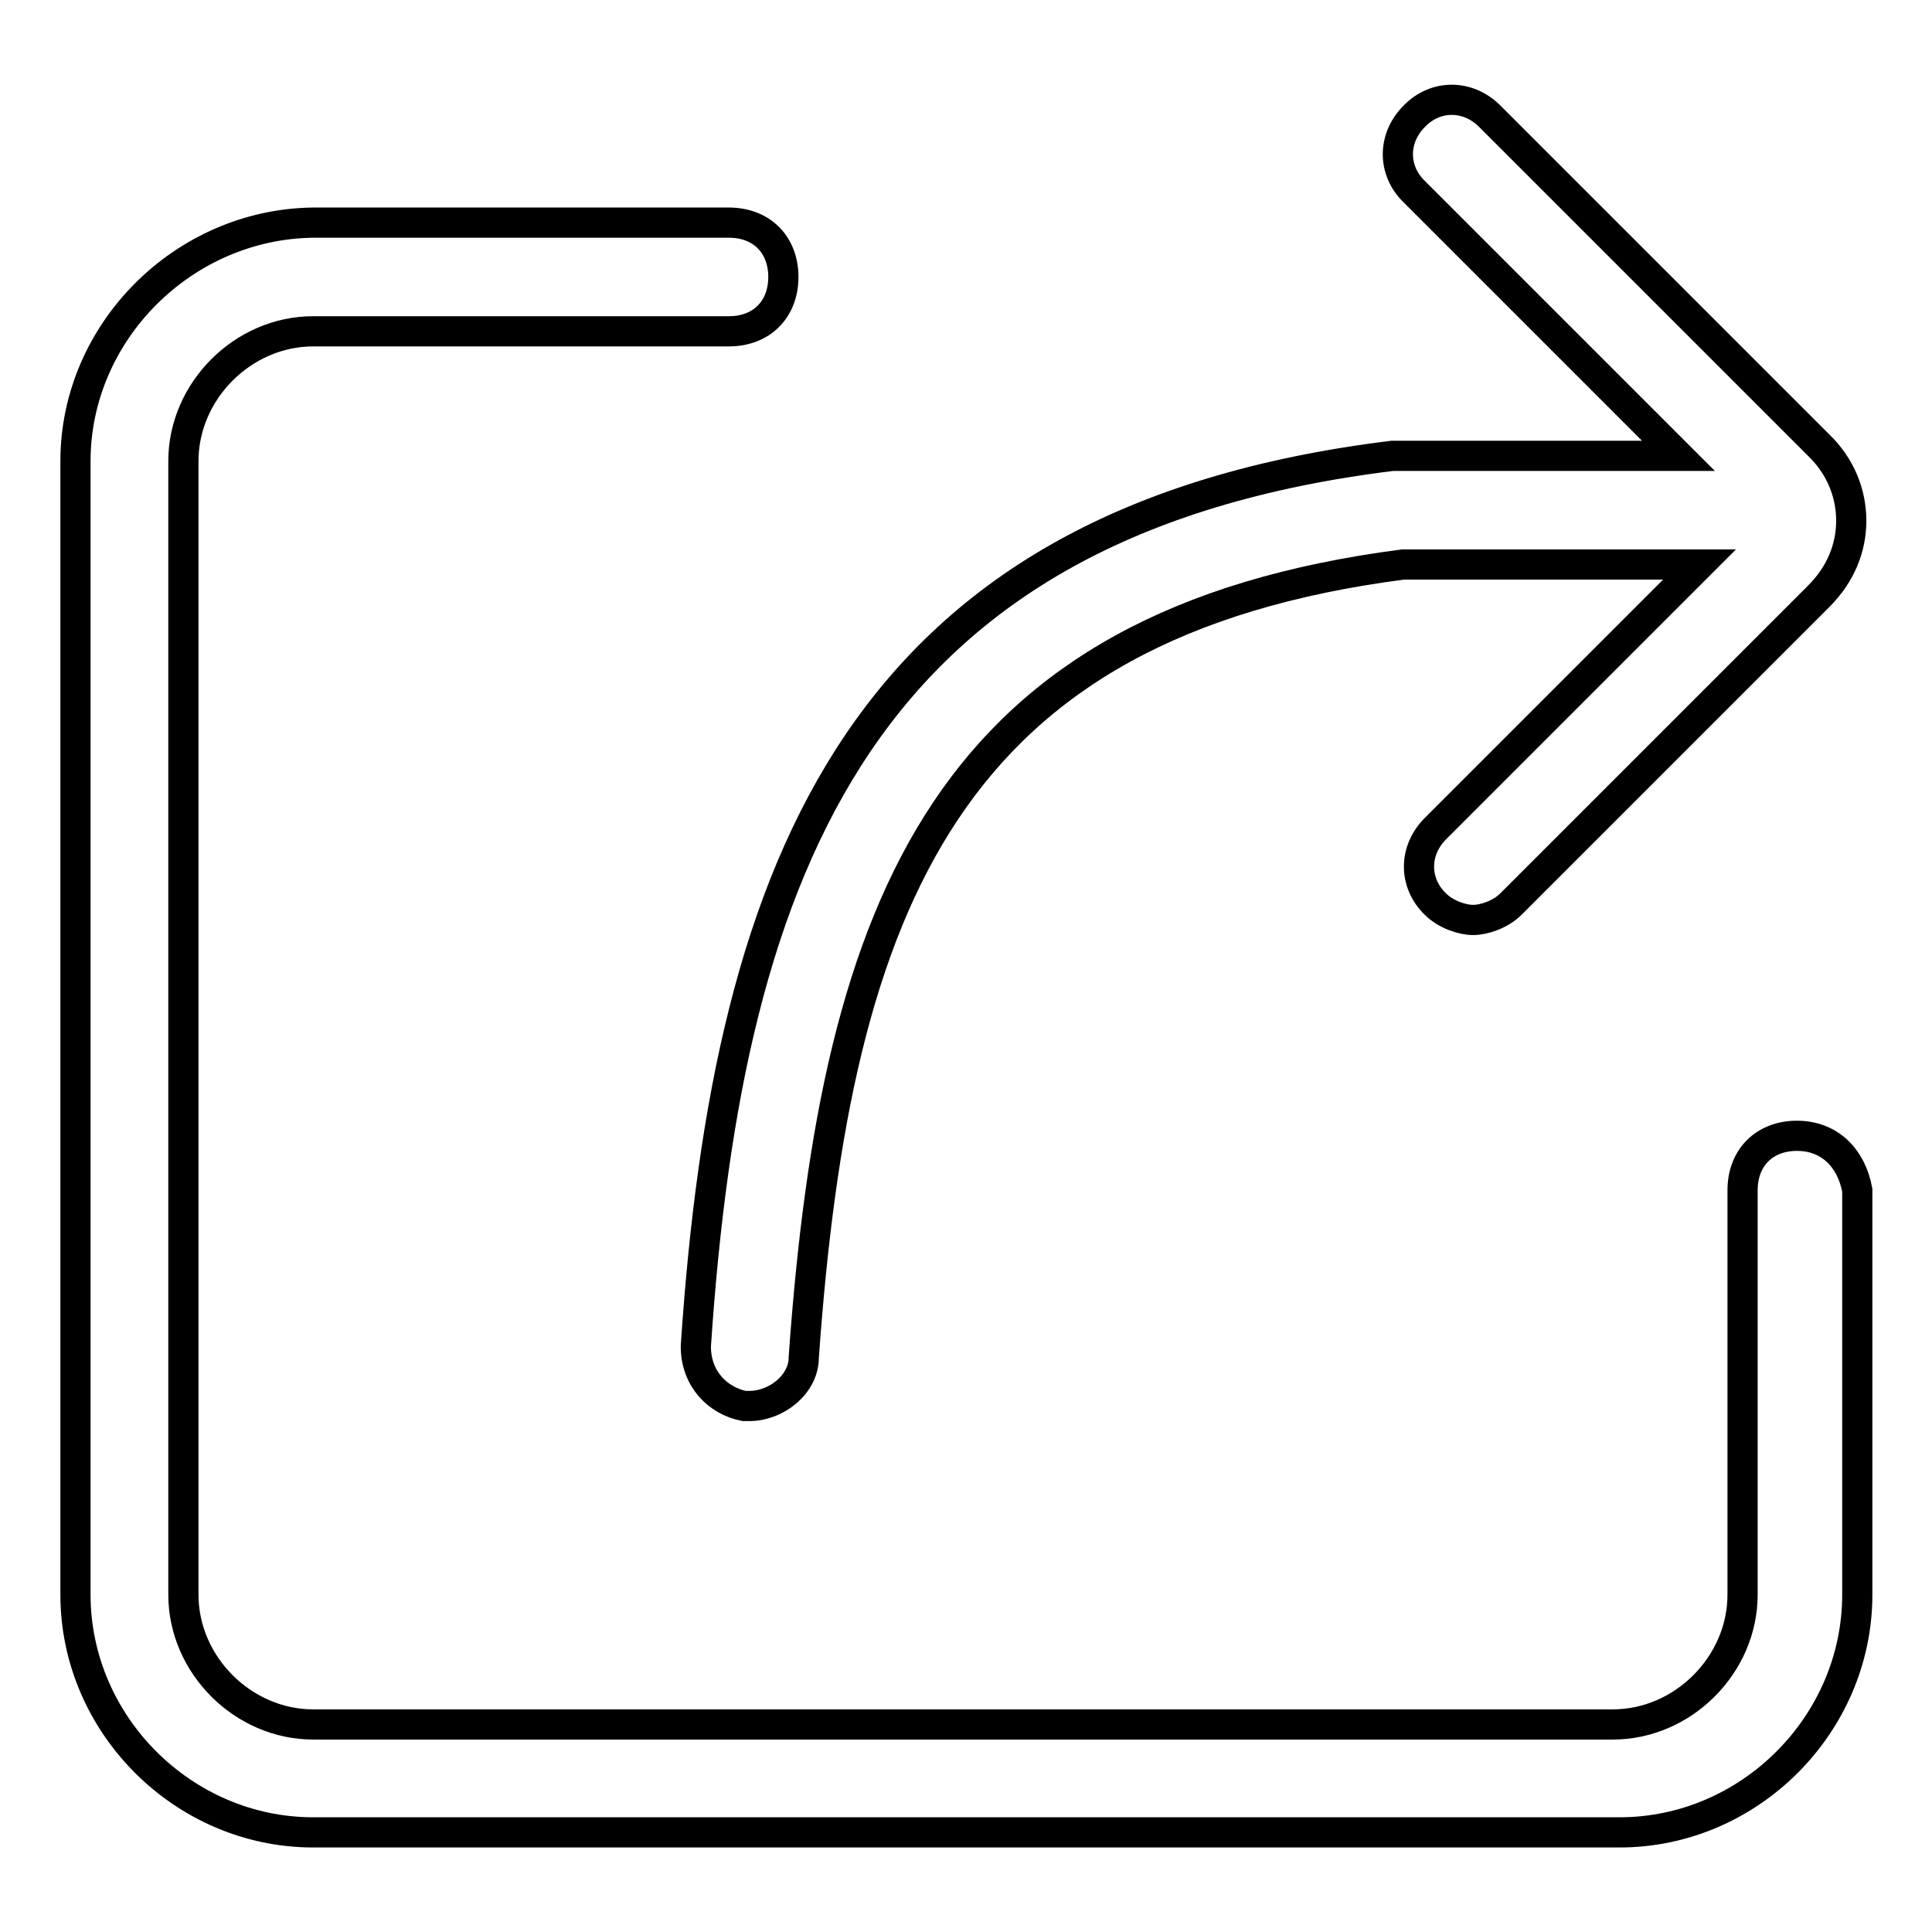
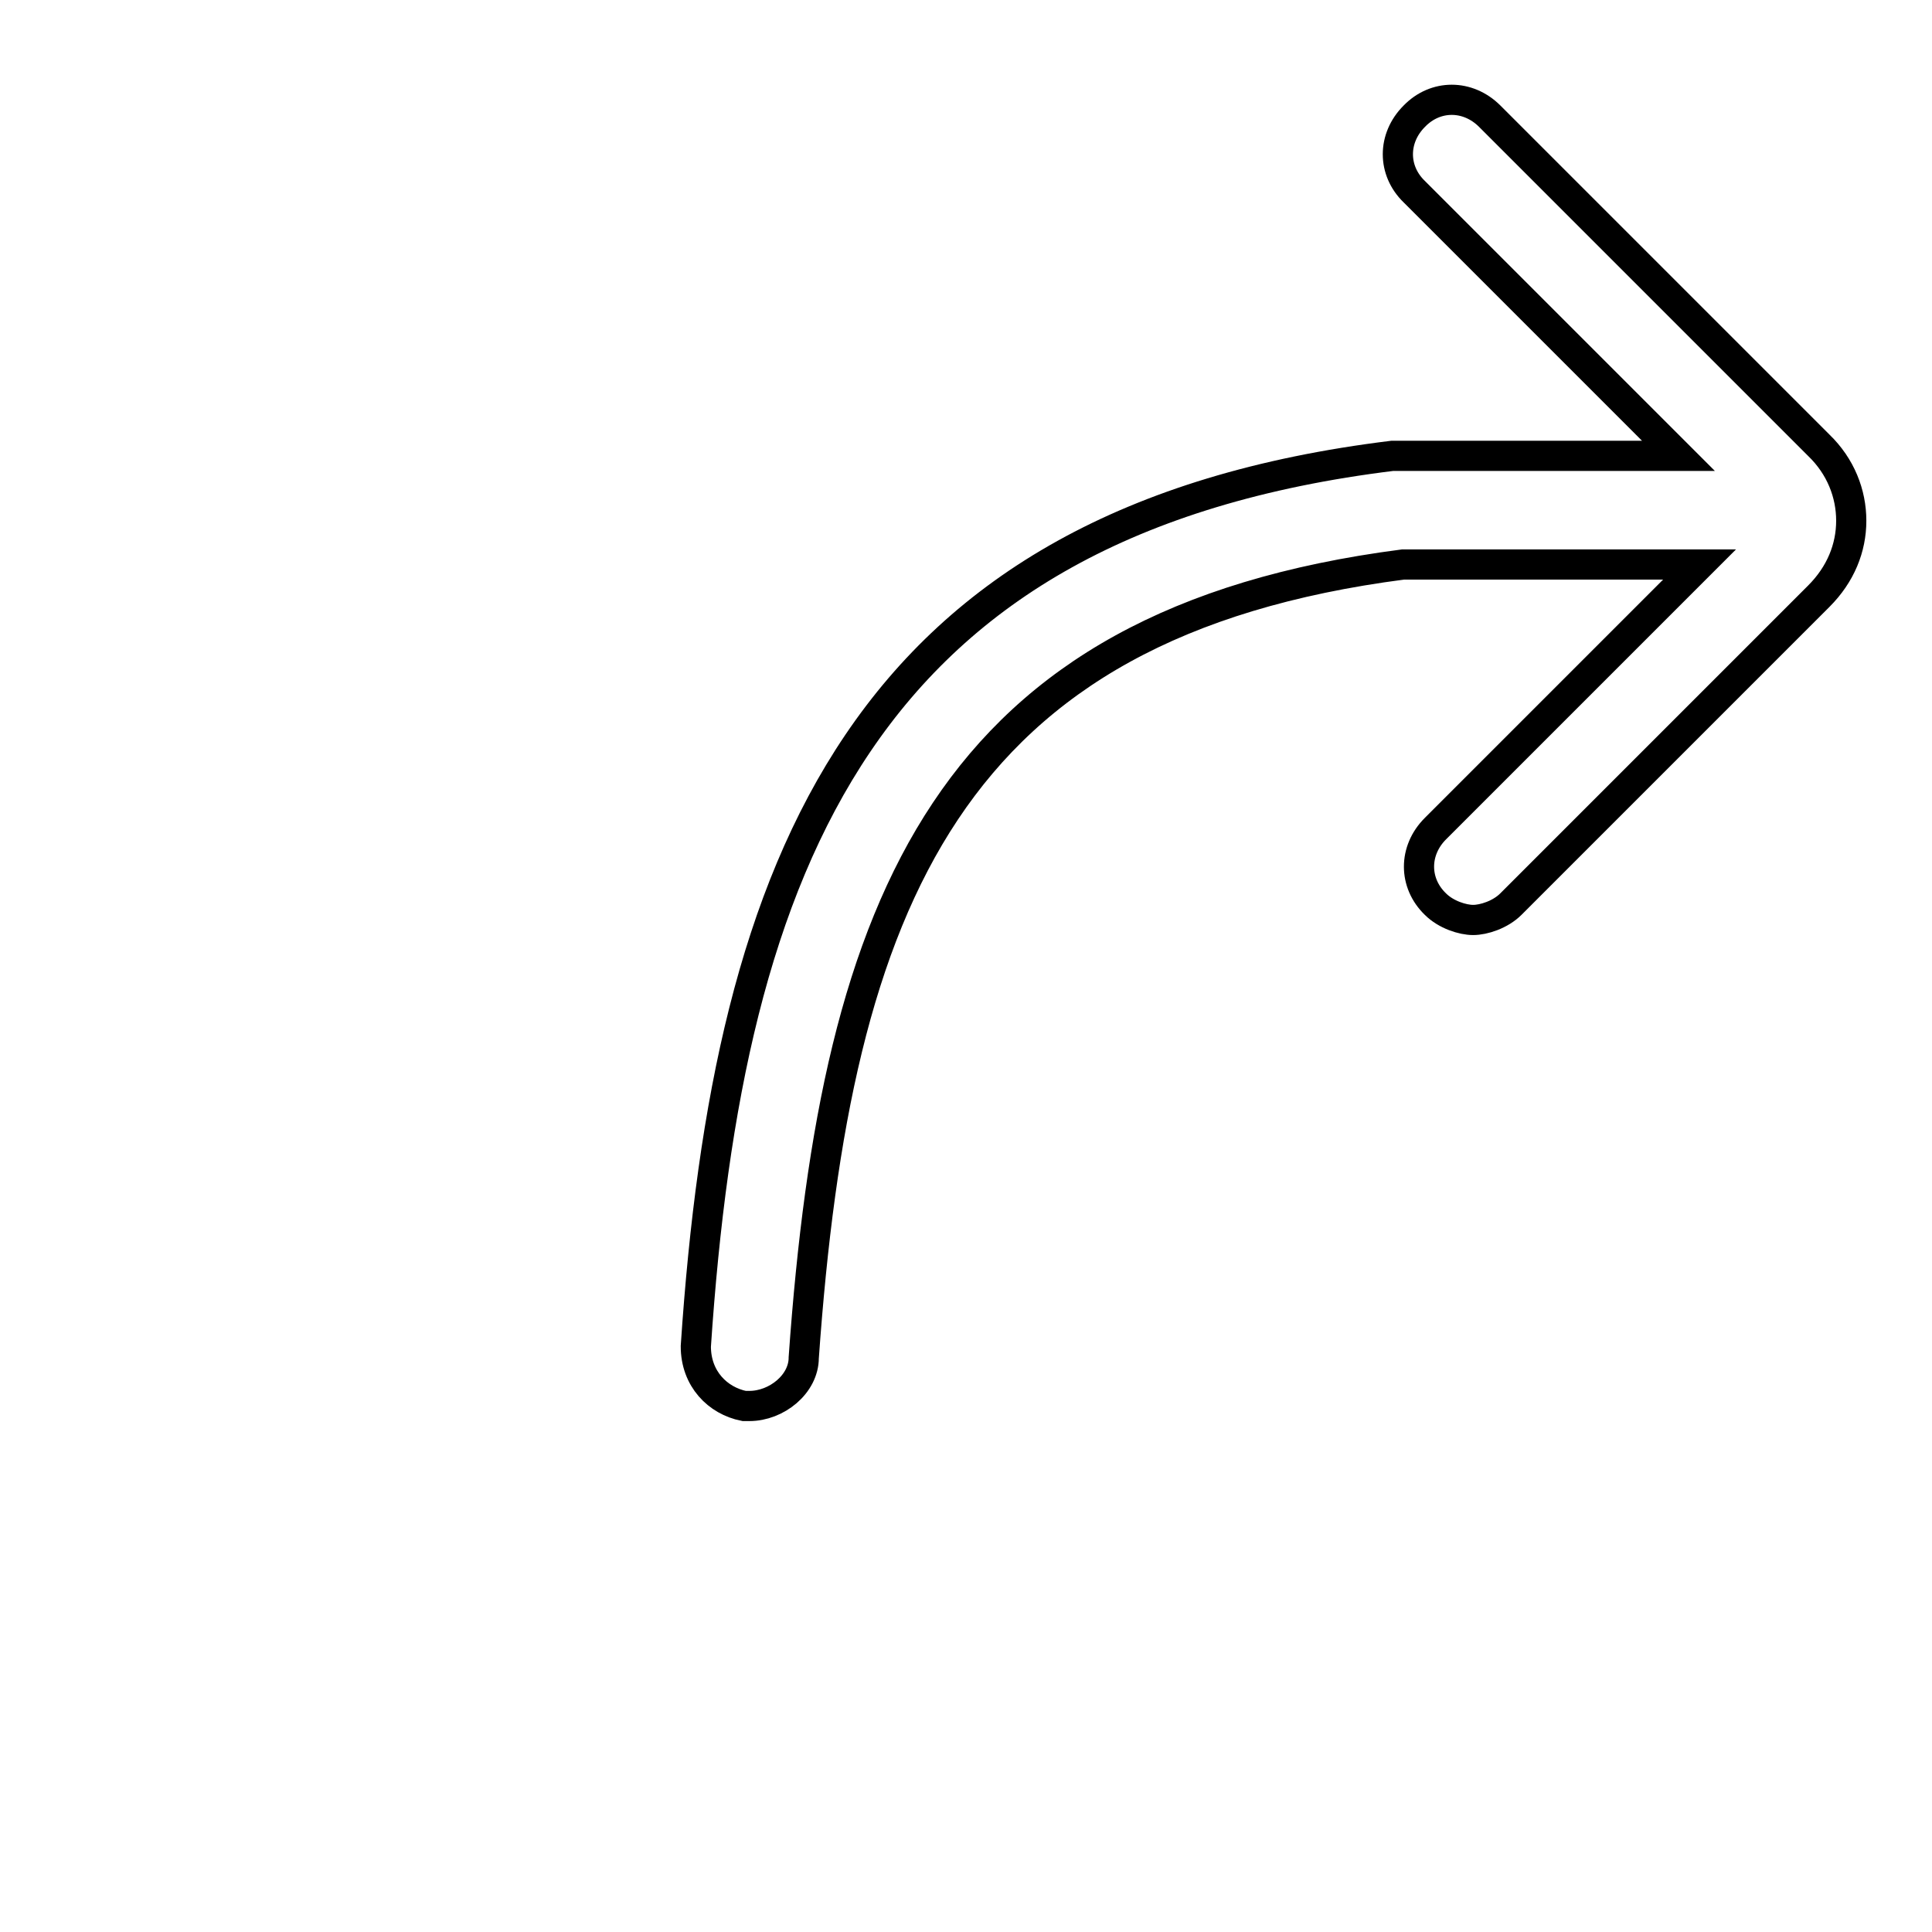
<svg xmlns="http://www.w3.org/2000/svg" version="1.1" x="0px" y="0px" viewBox="0 0 256 256" enable-background="new 0 0 256 256" xml:space="preserve">
  <g>
-     <path stroke-width="4" fill-opacity="0" stroke="#000000" d="M238.1,150.5c-4.3,0-7.2,2.9-7.2,7.2v53.6c0,9.3-7.9,17.2-17.2,17.2H41.5c-9.3,0-17.2-7.9-17.2-17.2V61.1 c0-9.3,7.9-17.2,17.2-17.2h55.1c4.3,0,7.2-2.9,7.2-7.2c0-4.3-2.9-7.2-7.2-7.2H41.5C24.3,29.7,10,44,10,61.1v150.2 c0,17.2,14.3,31.5,31.5,31.5h173.1c17.2,0,31.5-14.3,31.5-31.5v-53.6C245.3,153.4,242.4,150.5,238.1,150.5z" />
    <path stroke-width="4" fill-opacity="0" stroke="#000000" d="M197.4,15.4c-2.9-2.9-7.2-2.9-10,0c-2.9,2.9-2.9,7.2,0,10l35,35h-37.9c-70.1,8.6-88,53.6-92.3,118 c0,4.3,2.9,7.2,6.4,7.9h0.7c3.6,0,7.2-2.9,7.2-6.4c4.3-60.8,19.3-97.3,79.4-105.1h39.3l-35,35c-2.9,2.9-2.9,7.2,0,10 c1.4,1.4,3.6,2.1,5,2.1c1.4,0,3.6-0.7,5-2.1L241,79c2.9-2.9,4.3-6.4,4.3-10s-1.4-7.2-4.3-10L197.4,15.4z" />
  </g>
</svg>